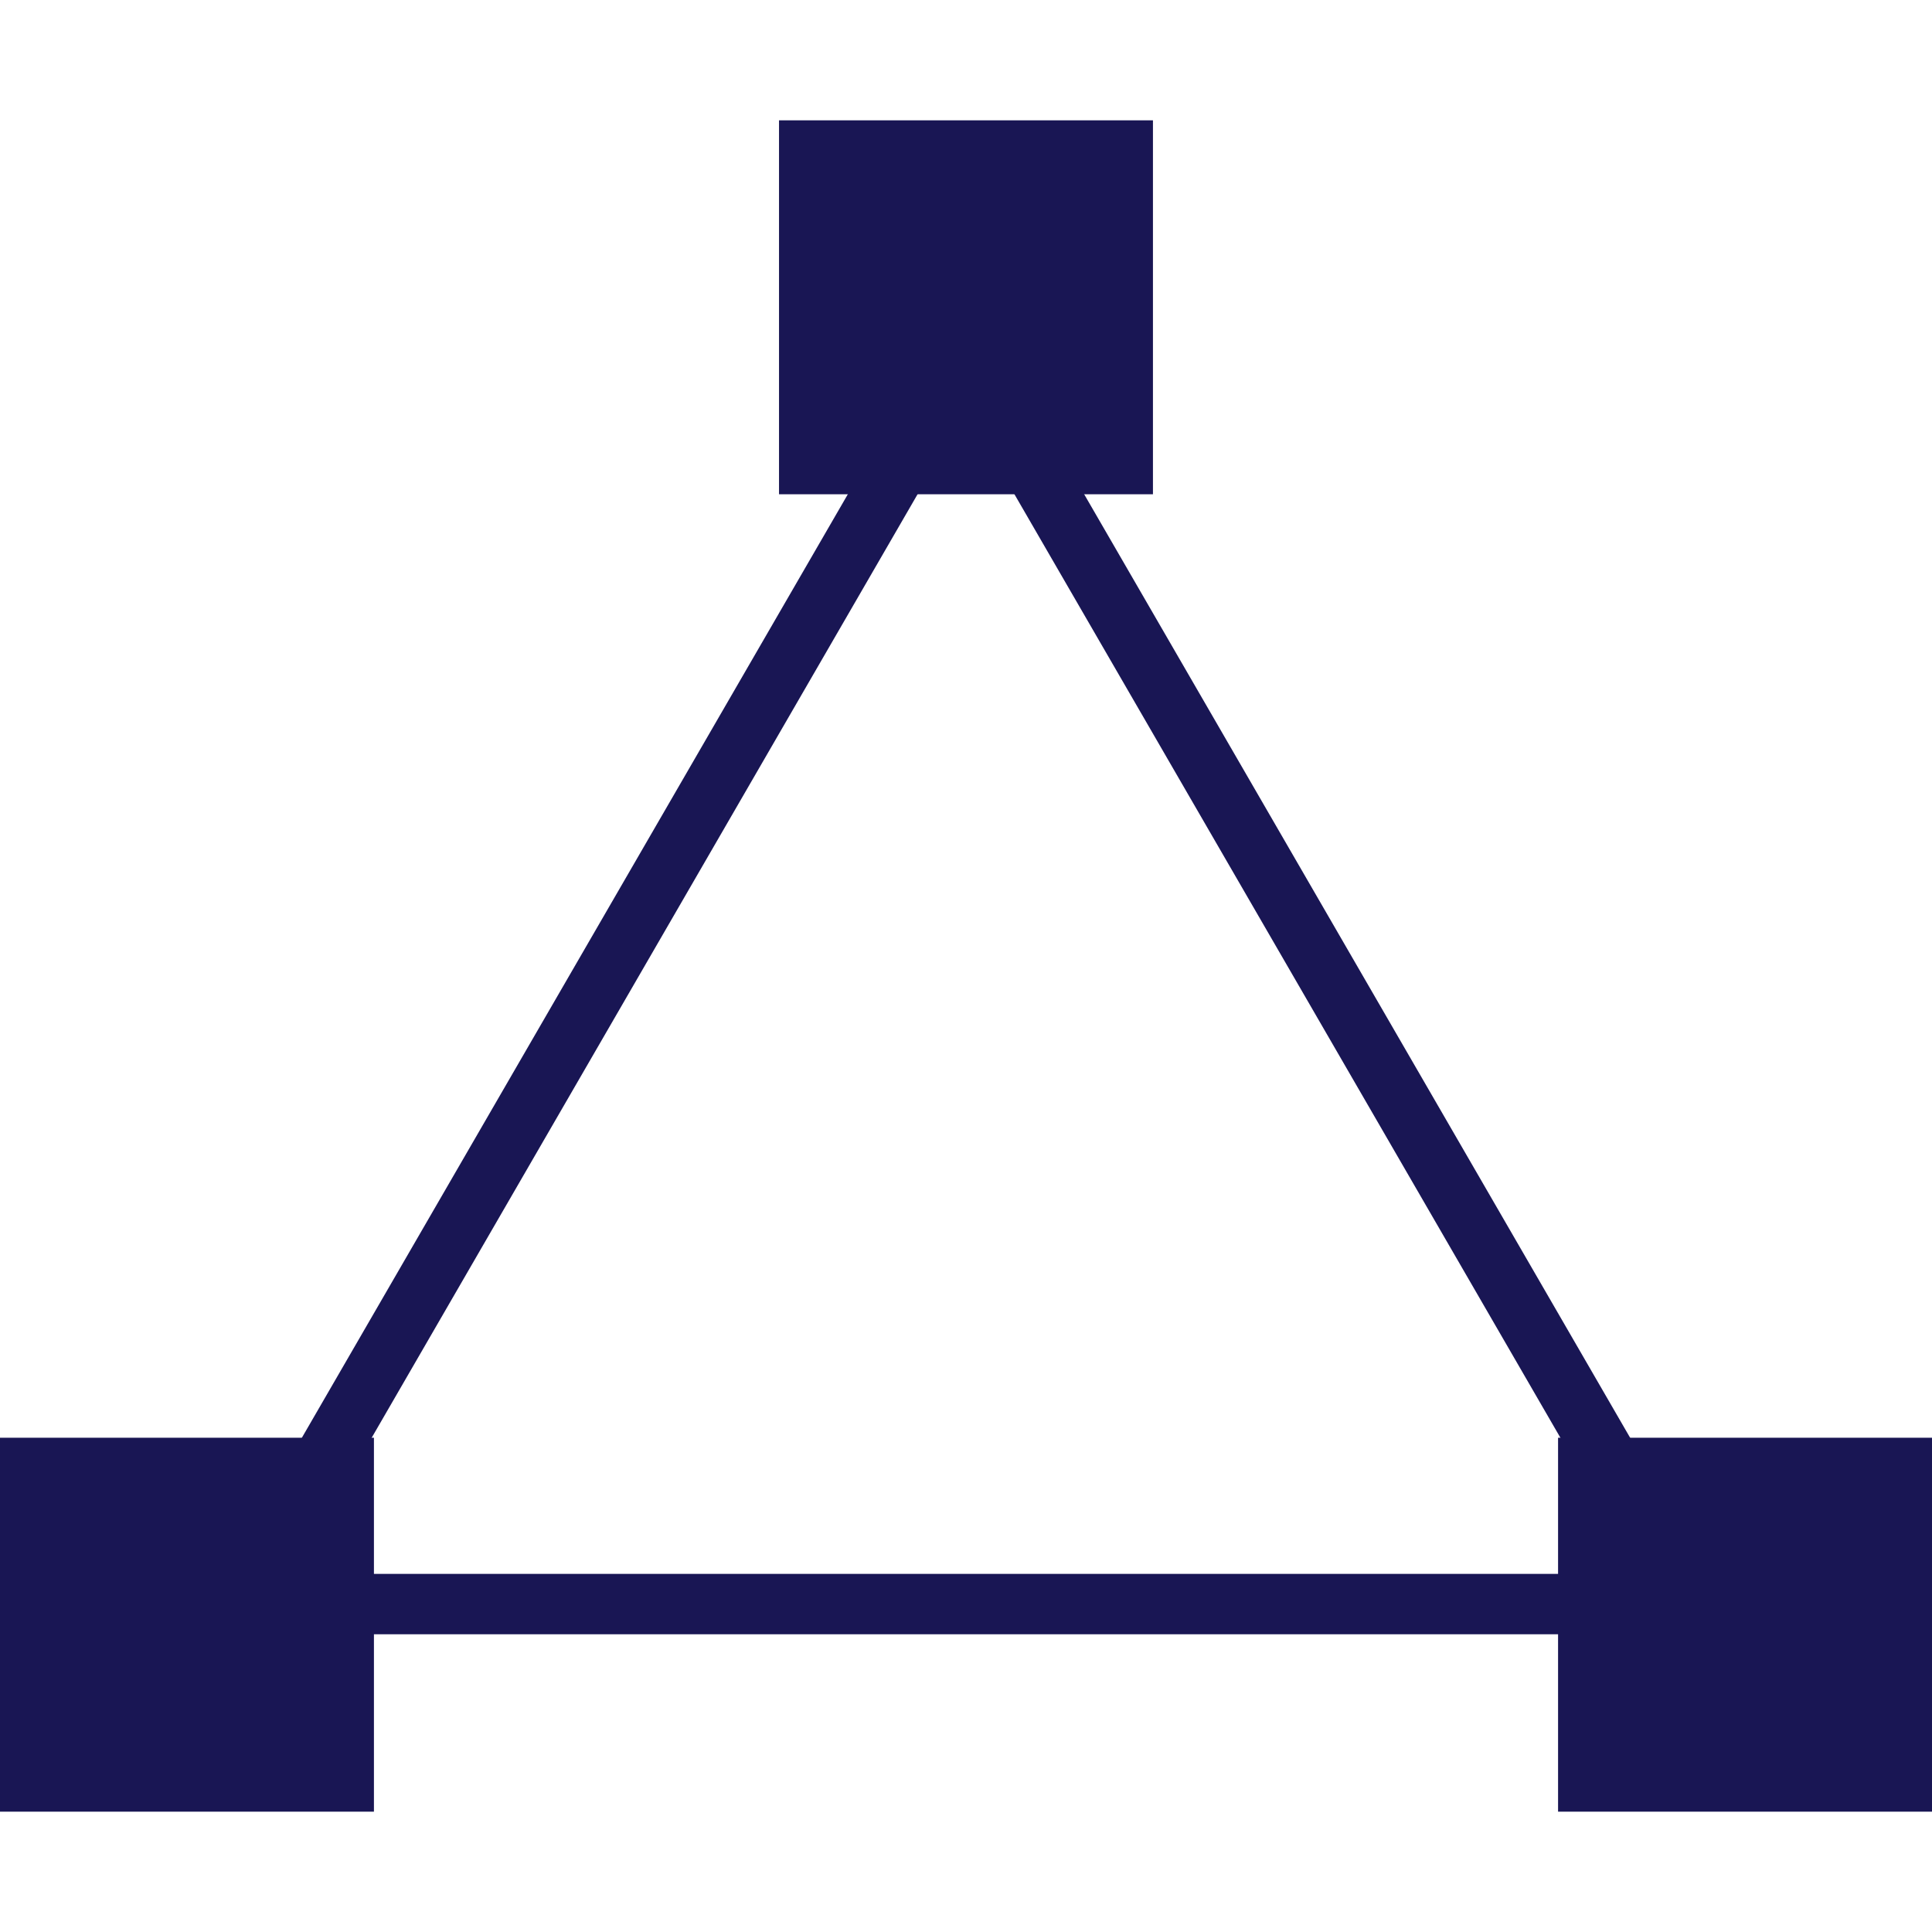
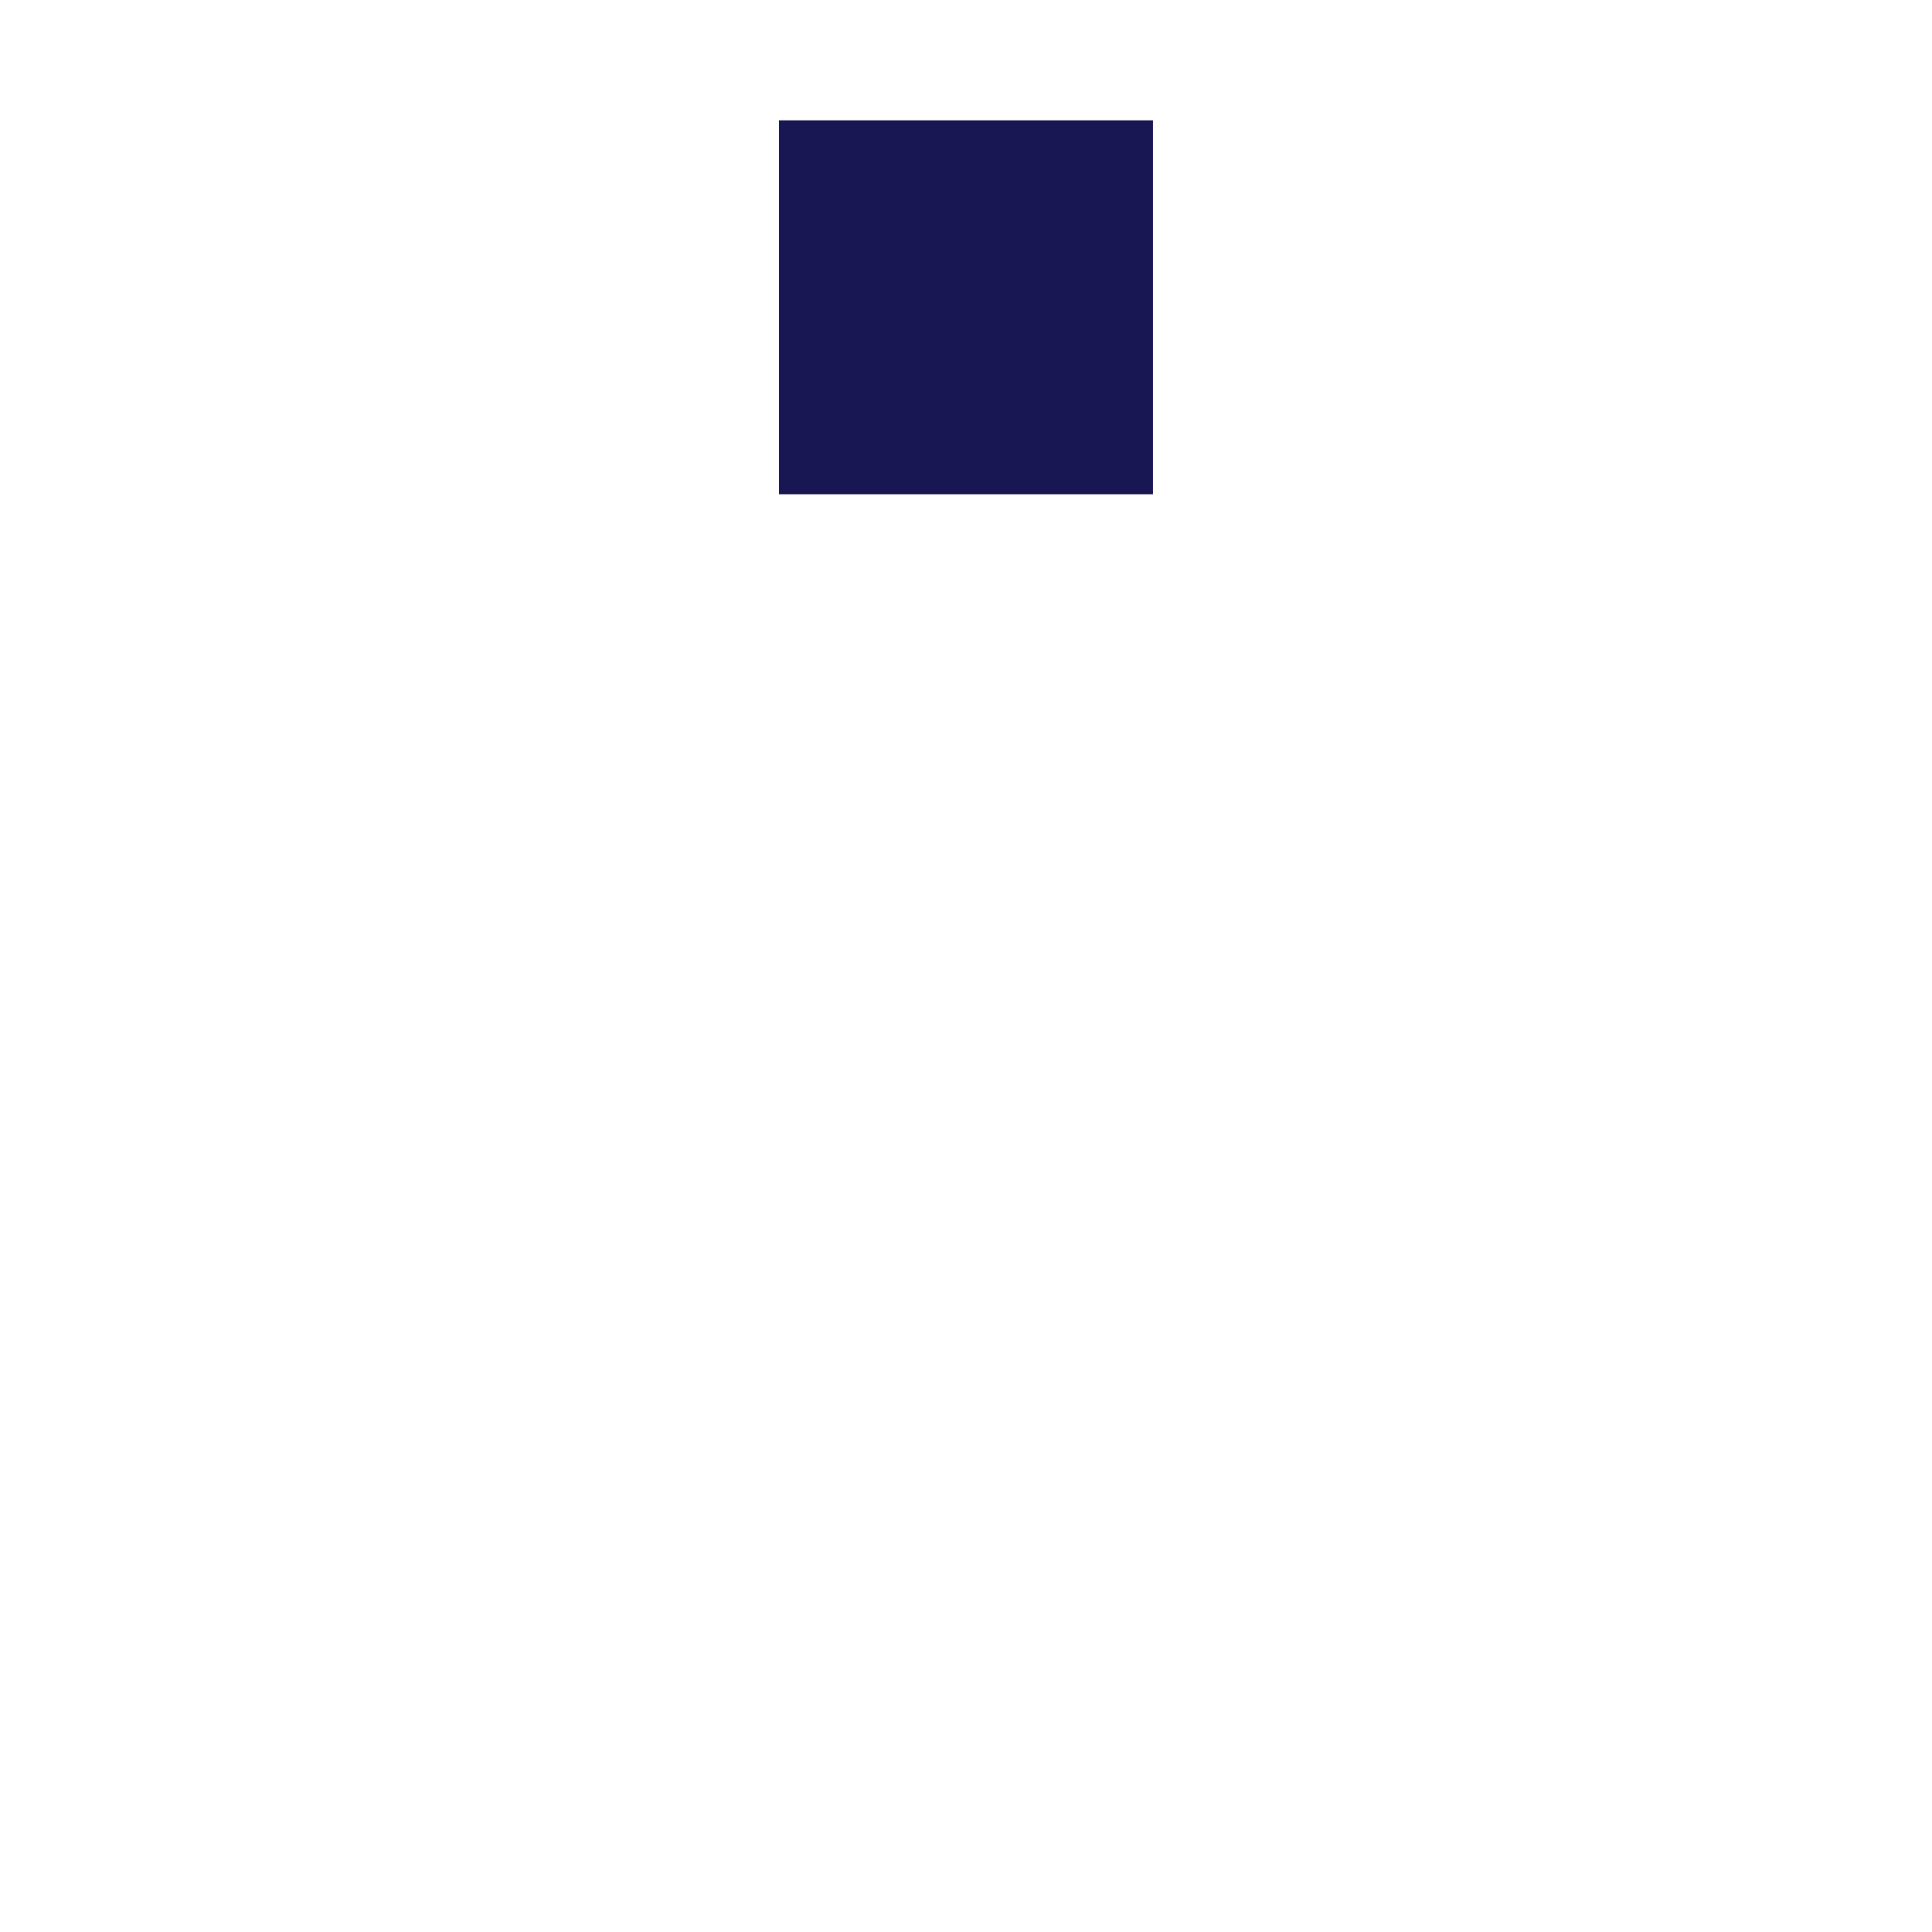
<svg xmlns="http://www.w3.org/2000/svg" version="1.1" id="Layer_1" x="0px" y="0px" viewBox="0 0 512 512" style="enable-background:new 0 0 512 512;" xml:space="preserve">
-   <path style="fill:#191654;" d="M462.136,433.096H49.864L256,76.864L462.136,433.096z M77.624,417.096H434.4L256,108.8  L77.624,417.096z" />
  <g>
    <rect x="206.448" y="31.888" style="fill:#191654;" width="99.096" height="99.096" />
-     <rect x="412.904" y="381.016" style="fill:#191654;" width="99.096" height="99.096" />
-     <rect y="381.016" style="fill:#191654;" width="99.096" height="99.096" />
  </g>
</svg>